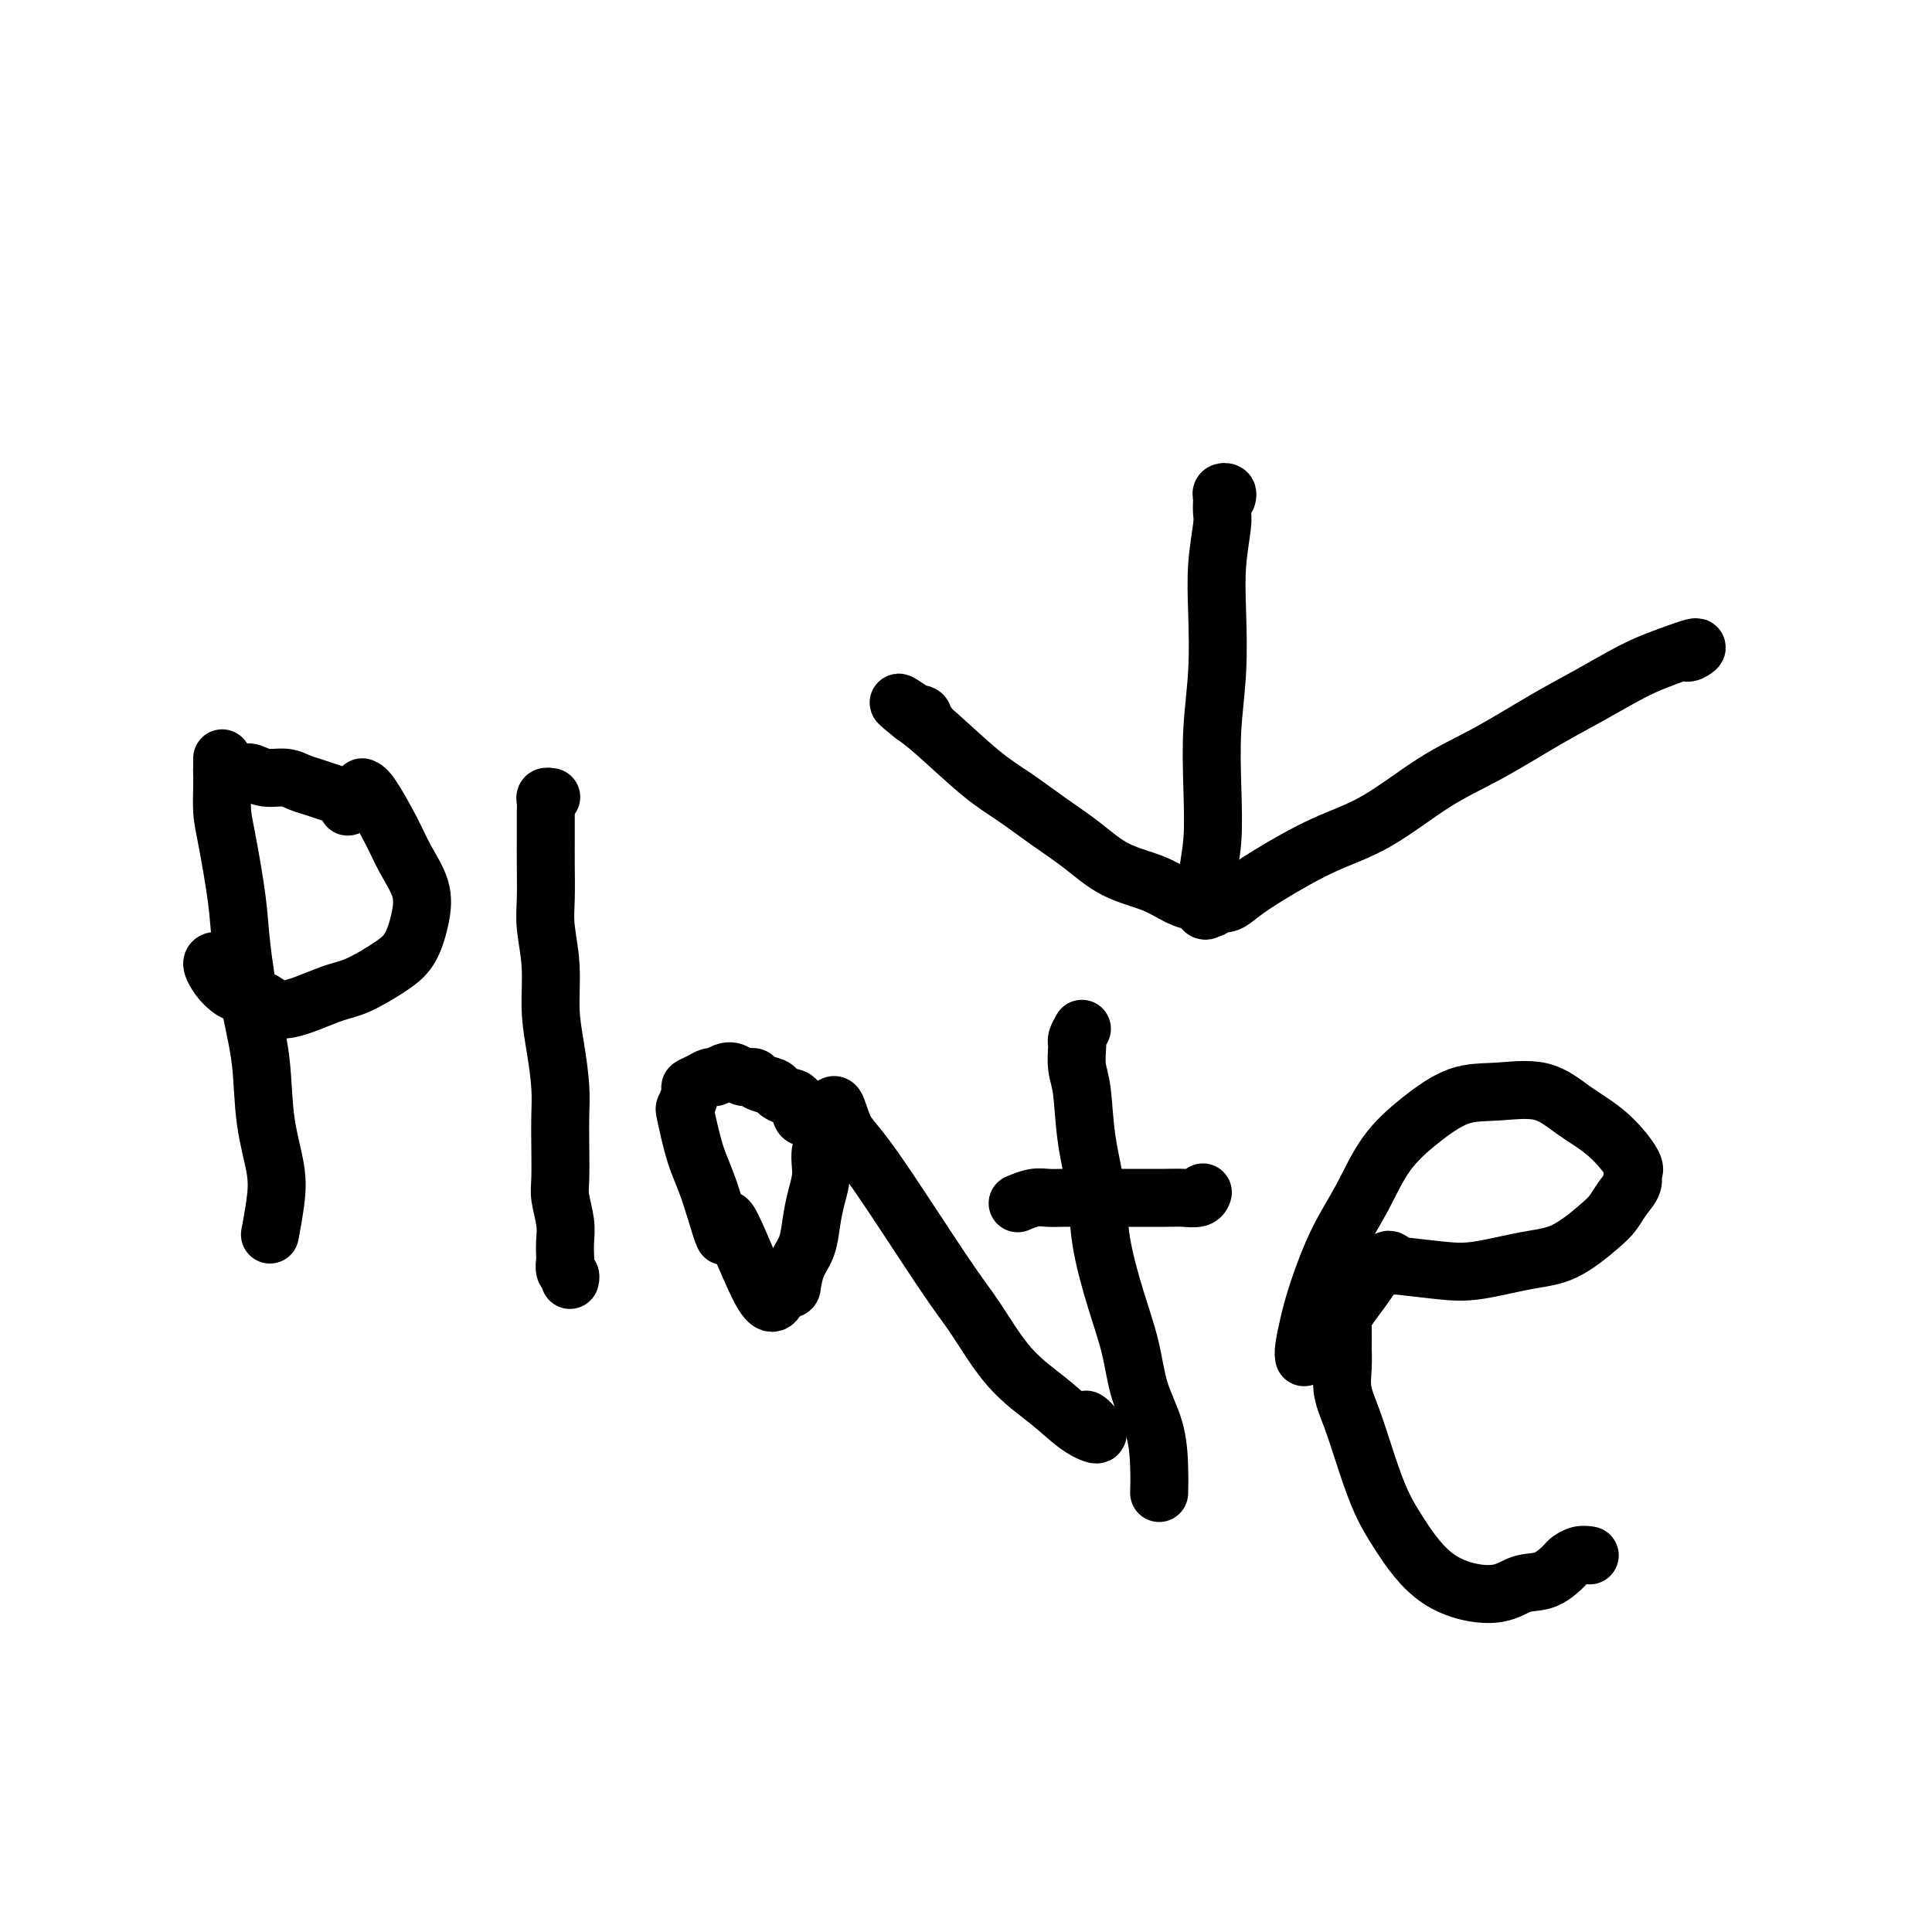
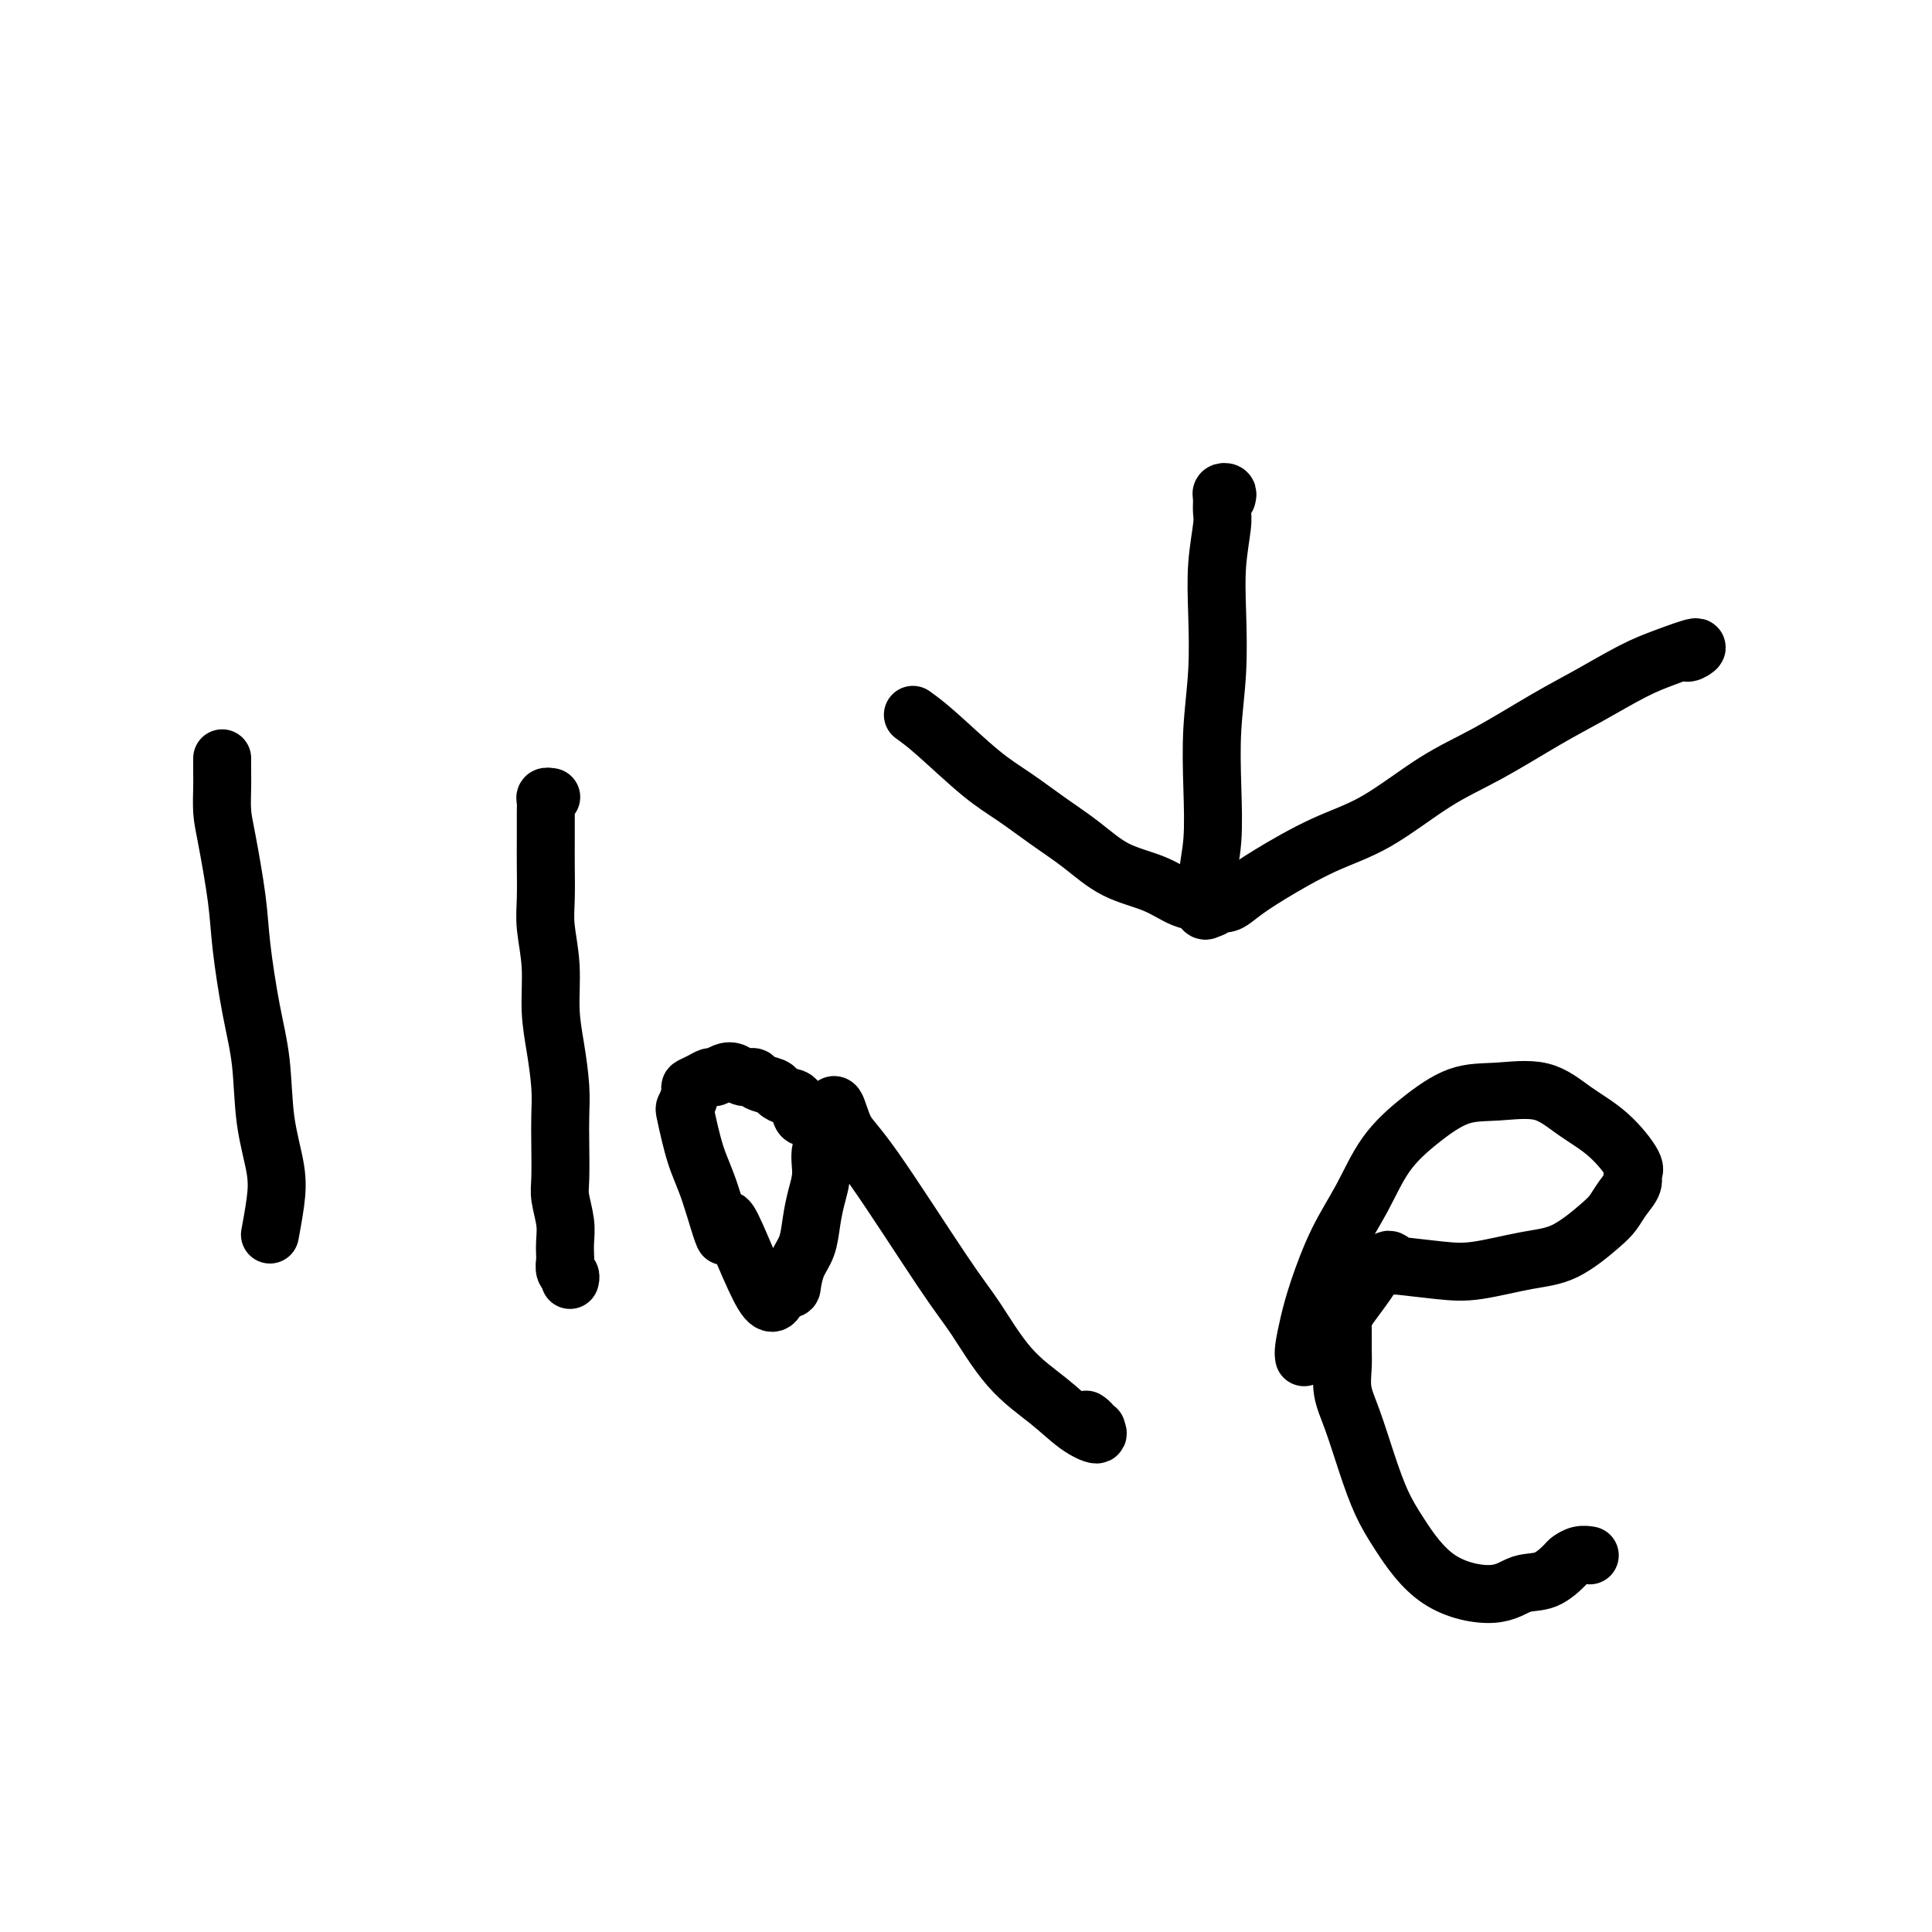
<svg xmlns="http://www.w3.org/2000/svg" viewBox="0 0 400 400" version="1.1">
  <g fill="none" stroke="#000000" stroke-width="12" stroke-linecap="round" stroke-linejoin="round">
    <path d="M46,157c0.001,0.790 0.002,1.579 0,2c-0.002,0.421 -0.008,0.473 0,1c0.008,0.527 0.029,1.530 0,3c-0.029,1.470 -0.107,3.408 0,5c0.107,1.592 0.400,2.839 1,6c0.600,3.161 1.508,8.235 2,12c0.492,3.765 0.570,6.221 1,10c0.430,3.779 1.212,8.882 2,13c0.788,4.118 1.580,7.251 2,11c0.420,3.749 0.466,8.112 1,12c0.534,3.888 1.555,7.300 2,10c0.445,2.700 0.312,4.689 0,7c-0.312,2.311 -0.803,4.946 -1,6c-0.197,1.054 -0.098,0.527 0,0" />
-     <path d="M75,163c0.460,0.196 0.919,0.392 2,2c1.081,1.608 2.782,4.629 4,7c1.218,2.371 1.953,4.093 3,6c1.047,1.907 2.405,3.999 3,6c0.595,2.001 0.425,3.909 0,6c-0.425,2.091 -1.107,4.363 -2,6c-0.893,1.637 -1.997,2.638 -4,4c-2.003,1.362 -4.905,3.084 -7,4c-2.095,0.916 -3.383,1.026 -6,2c-2.617,0.974 -6.564,2.811 -9,3c-2.436,0.189 -3.360,-1.270 -5,-2c-1.640,-0.730 -3.996,-0.732 -6,-2c-2.004,-1.268 -3.655,-3.803 -4,-5c-0.345,-1.197 0.616,-1.056 1,-1c0.384,0.056 0.192,0.028 0,0" />
-     <path d="M46,159c-0.034,0.425 -0.068,0.850 0,1c0.068,0.150 0.237,0.025 1,0c0.763,-0.025 2.118,0.049 3,0c0.882,-0.049 1.289,-0.220 2,0c0.711,0.220 1.726,0.833 3,1c1.274,0.167 2.807,-0.110 4,0c1.193,0.110 2.047,0.607 3,1c0.953,0.393 2.007,0.684 3,1c0.993,0.316 1.926,0.659 3,1c1.074,0.341 2.288,0.679 3,1c0.712,0.321 0.923,0.625 1,1c0.077,0.375 0.022,0.821 0,1c-0.022,0.179 -0.011,0.089 0,0" />
    <path d="M114,165c0.113,0.019 0.226,0.039 0,0c-0.226,-0.039 -0.793,-0.136 -1,0c-0.207,0.136 -0.056,0.505 0,1c0.056,0.495 0.015,1.118 0,2c-0.015,0.882 -0.005,2.025 0,3c0.005,0.975 0.005,1.783 0,3c-0.005,1.217 -0.016,2.844 0,5c0.016,2.156 0.060,4.842 0,7c-0.060,2.158 -0.222,3.787 0,6c0.222,2.213 0.830,5.010 1,8c0.170,2.990 -0.098,6.173 0,9c0.098,2.827 0.562,5.299 1,8c0.438,2.701 0.848,5.631 1,8c0.152,2.369 0.044,4.177 0,6c-0.044,1.823 -0.026,3.660 0,6c0.026,2.340 0.059,5.184 0,7c-0.059,1.816 -0.212,2.604 0,4c0.212,1.396 0.788,3.400 1,5c0.212,1.600 0.061,2.796 0,4c-0.061,1.204 -0.030,2.417 0,3c0.030,0.583 0.061,0.535 0,1c-0.061,0.465 -0.212,1.444 0,2c0.212,0.556 0.788,0.688 1,1c0.212,0.312 0.061,0.803 0,1c-0.061,0.197 -0.030,0.098 0,0" />
    <path d="M166,231c0.518,-0.085 1.035,-0.169 1,0c-0.035,0.169 -0.623,0.592 -1,0c-0.377,-0.592 -0.542,-2.200 -1,-3c-0.458,-0.800 -1.207,-0.793 -2,-1c-0.793,-0.207 -1.630,-0.629 -2,-1c-0.370,-0.371 -0.273,-0.691 -1,-1c-0.727,-0.309 -2.277,-0.606 -3,-1c-0.723,-0.394 -0.617,-0.886 -1,-1c-0.383,-0.114 -1.254,0.151 -2,0c-0.746,-0.151 -1.368,-0.717 -2,-1c-0.632,-0.283 -1.273,-0.282 -2,0c-0.727,0.282 -1.539,0.847 -2,1c-0.461,0.153 -0.572,-0.106 -1,0c-0.428,0.106 -1.174,0.575 -2,1c-0.826,0.425 -1.733,0.804 -2,1c-0.267,0.196 0.104,0.208 0,1c-0.104,0.792 -0.685,2.365 -1,3c-0.315,0.635 -0.364,0.332 0,2c0.364,1.668 1.140,5.306 2,8c0.860,2.694 1.804,4.444 3,8c1.196,3.556 2.645,8.919 3,9c0.355,0.081 -0.383,-5.119 1,-3c1.383,2.119 4.886,11.558 7,15c2.114,3.442 2.838,0.888 3,0c0.162,-0.888 -0.240,-0.111 0,0c0.240,0.111 1.120,-0.445 2,-1" />
    <path d="M163,267c0.968,-0.186 0.889,-0.152 1,-1c0.111,-0.848 0.412,-2.578 1,-4c0.588,-1.422 1.462,-2.536 2,-4c0.538,-1.464 0.740,-3.276 1,-5c0.260,-1.724 0.578,-3.359 1,-5c0.422,-1.641 0.950,-3.289 1,-5c0.050,-1.711 -0.376,-3.486 0,-5c0.376,-1.514 1.556,-2.768 2,-4c0.444,-1.232 0.153,-2.442 0,-3c-0.153,-0.558 -0.169,-0.464 0,-1c0.169,-0.536 0.524,-1.703 1,-1c0.476,0.703 1.072,3.274 2,5c0.928,1.726 2.190,2.606 6,8c3.810,5.394 10.170,15.300 14,21c3.830,5.700 5.129,7.192 7,10c1.871,2.808 4.315,6.931 7,10c2.685,3.069 5.610,5.085 8,7c2.390,1.915 4.244,3.729 6,5c1.756,1.271 3.414,1.998 4,2c0.586,0.002 0.101,-0.721 0,-1c-0.101,-0.279 0.183,-0.113 0,0c-0.183,0.113 -0.833,0.175 -1,0c-0.167,-0.175 0.147,-0.586 0,-1c-0.147,-0.414 -0.756,-0.833 -1,-1c-0.244,-0.167 -0.122,-0.084 0,0" />
-     <path d="M224,213c-0.421,0.736 -0.842,1.473 -1,2c-0.158,0.527 -0.055,0.846 0,1c0.055,0.154 0.060,0.145 0,1c-0.060,0.855 -0.186,2.575 0,4c0.186,1.425 0.686,2.555 1,5c0.314,2.445 0.444,6.205 1,10c0.556,3.795 1.537,7.625 2,11c0.463,3.375 0.407,6.293 1,10c0.593,3.707 1.833,8.202 3,12c1.167,3.798 2.260,6.901 3,10c0.740,3.099 1.126,6.196 2,9c0.874,2.804 2.234,5.315 3,8c0.766,2.685 0.937,5.544 1,8c0.063,2.456 0.017,4.507 0,5c-0.017,0.493 -0.005,-0.574 0,-1c0.005,-0.426 0.002,-0.213 0,0" />
-     <path d="M249,247c0.038,-0.113 0.075,-0.226 0,0c-0.075,0.226 -0.263,0.793 -1,1c-0.737,0.207 -2.024,0.056 -3,0c-0.976,-0.056 -1.640,-0.015 -4,0c-2.360,0.015 -6.417,0.004 -9,0c-2.583,-0.004 -3.691,-0.002 -5,0c-1.309,0.002 -2.817,0.004 -4,0c-1.183,-0.004 -2.041,-0.015 -3,0c-0.959,0.015 -2.020,0.056 -3,0c-0.980,-0.056 -1.879,-0.207 -3,0c-1.121,0.207 -2.463,0.774 -3,1c-0.537,0.226 -0.268,0.113 0,0" />
    <path d="M270,281c-0.076,-0.425 -0.153,-0.851 0,-2c0.153,-1.149 0.534,-3.022 1,-5c0.466,-1.978 1.017,-4.061 2,-7c0.983,-2.939 2.399,-6.735 4,-10c1.601,-3.265 3.386,-5.998 5,-9c1.614,-3.002 3.056,-6.271 5,-9c1.944,-2.729 4.391,-4.916 7,-7c2.609,-2.084 5.382,-4.066 8,-5c2.618,-0.934 5.081,-0.822 8,-1c2.919,-0.178 6.295,-0.648 9,0c2.705,0.648 4.741,2.413 7,4c2.259,1.587 4.743,2.994 7,5c2.257,2.006 4.287,4.610 5,6c0.713,1.390 0.108,1.566 0,2c-0.108,0.434 0.280,1.125 0,2c-0.280,0.875 -1.227,1.935 -2,3c-0.773,1.065 -1.370,2.135 -2,3c-0.630,0.865 -1.293,1.525 -3,3c-1.707,1.475 -4.460,3.764 -7,5c-2.540,1.236 -4.868,1.418 -8,2c-3.132,0.582 -7.067,1.564 -10,2c-2.933,0.436 -4.865,0.326 -8,0c-3.135,-0.326 -7.475,-0.869 -9,-1c-1.525,-0.131 -0.237,0.149 0,0c0.237,-0.149 -0.577,-0.728 -1,-1c-0.423,-0.272 -0.453,-0.238 -1,0c-0.547,0.238 -1.609,0.679 -2,1c-0.391,0.321 -0.112,0.520 -1,2c-0.888,1.480 -2.944,4.240 -5,7" />
    <path d="M279,271c-1.153,2.104 -1.036,2.862 -1,4c0.036,1.138 -0.010,2.654 0,4c0.010,1.346 0.074,2.522 0,4c-0.074,1.478 -0.287,3.258 0,5c0.287,1.742 1.074,3.446 2,6c0.926,2.554 1.990,5.958 3,9c1.010,3.042 1.966,5.722 3,8c1.034,2.278 2.145,4.154 4,7c1.855,2.846 4.455,6.661 8,9c3.545,2.339 8.034,3.202 11,3c2.966,-0.202 4.408,-1.469 6,-2c1.592,-0.531 3.334,-0.324 5,-1c1.666,-0.676 3.255,-2.234 4,-3c0.745,-0.766 0.644,-0.741 1,-1c0.356,-0.259 1.168,-0.801 2,-1c0.832,-0.199 1.686,-0.053 2,0c0.314,0.053 0.090,0.015 0,0c-0.090,-0.015 -0.045,-0.008 0,0" />
    <path d="M254,103c0.113,-0.401 0.227,-0.803 0,-1c-0.227,-0.197 -0.793,-0.190 -1,0c-0.207,0.190 -0.054,0.564 0,1c0.054,0.436 0.011,0.934 0,1c-0.011,0.066 0.011,-0.302 0,0c-0.011,0.302 -0.054,1.272 0,2c0.054,0.728 0.207,1.214 0,3c-0.207,1.786 -0.774,4.871 -1,8c-0.226,3.129 -0.112,6.302 0,10c0.112,3.698 0.222,7.922 0,12c-0.222,4.078 -0.776,8.011 -1,12c-0.224,3.989 -0.117,8.033 0,12c0.117,3.967 0.244,7.858 0,11c-0.244,3.142 -0.861,5.534 -1,8c-0.139,2.466 0.199,5.005 0,6c-0.199,0.995 -0.936,0.445 -1,0c-0.064,-0.445 0.544,-0.786 0,-1c-0.544,-0.214 -2.240,-0.303 -4,-1c-1.760,-0.697 -3.586,-2.003 -6,-3c-2.414,-0.997 -5.418,-1.687 -8,-3c-2.582,-1.313 -4.742,-3.250 -7,-5c-2.258,-1.750 -4.613,-3.311 -7,-5c-2.387,-1.689 -4.805,-3.504 -7,-5c-2.195,-1.496 -4.168,-2.672 -7,-5c-2.832,-2.328 -6.523,-5.808 -9,-8c-2.477,-2.192 -3.738,-3.096 -5,-4" />
-     <path d="M189,148c-6.254,-4.954 -0.887,-1.338 1,0c1.887,1.338 0.296,0.397 0,0c-0.296,-0.397 0.704,-0.251 1,0c0.296,0.251 -0.113,0.606 0,1c0.113,0.394 0.746,0.827 1,1c0.254,0.173 0.127,0.087 0,0" />
    <path d="M249,188c0.328,-0.033 0.656,-0.066 1,0c0.344,0.066 0.705,0.232 1,0c0.295,-0.232 0.525,-0.862 1,-1c0.475,-0.138 1.195,0.218 2,0c0.805,-0.218 1.695,-1.009 3,-2c1.305,-0.991 3.025,-2.184 6,-4c2.975,-1.816 7.206,-4.257 11,-6c3.794,-1.743 7.151,-2.789 11,-5c3.849,-2.211 8.191,-5.586 12,-8c3.809,-2.414 7.086,-3.868 11,-6c3.914,-2.132 8.466,-4.944 12,-7c3.534,-2.056 6.051,-3.356 9,-5c2.949,-1.644 6.331,-3.631 9,-5c2.669,-1.369 4.624,-2.118 7,-3c2.376,-0.882 5.173,-1.896 6,-2c0.827,-0.104 -0.316,0.703 -1,1c-0.684,0.297 -0.910,0.085 -1,0c-0.090,-0.085 -0.045,-0.042 0,0" />
  </g>
</svg>